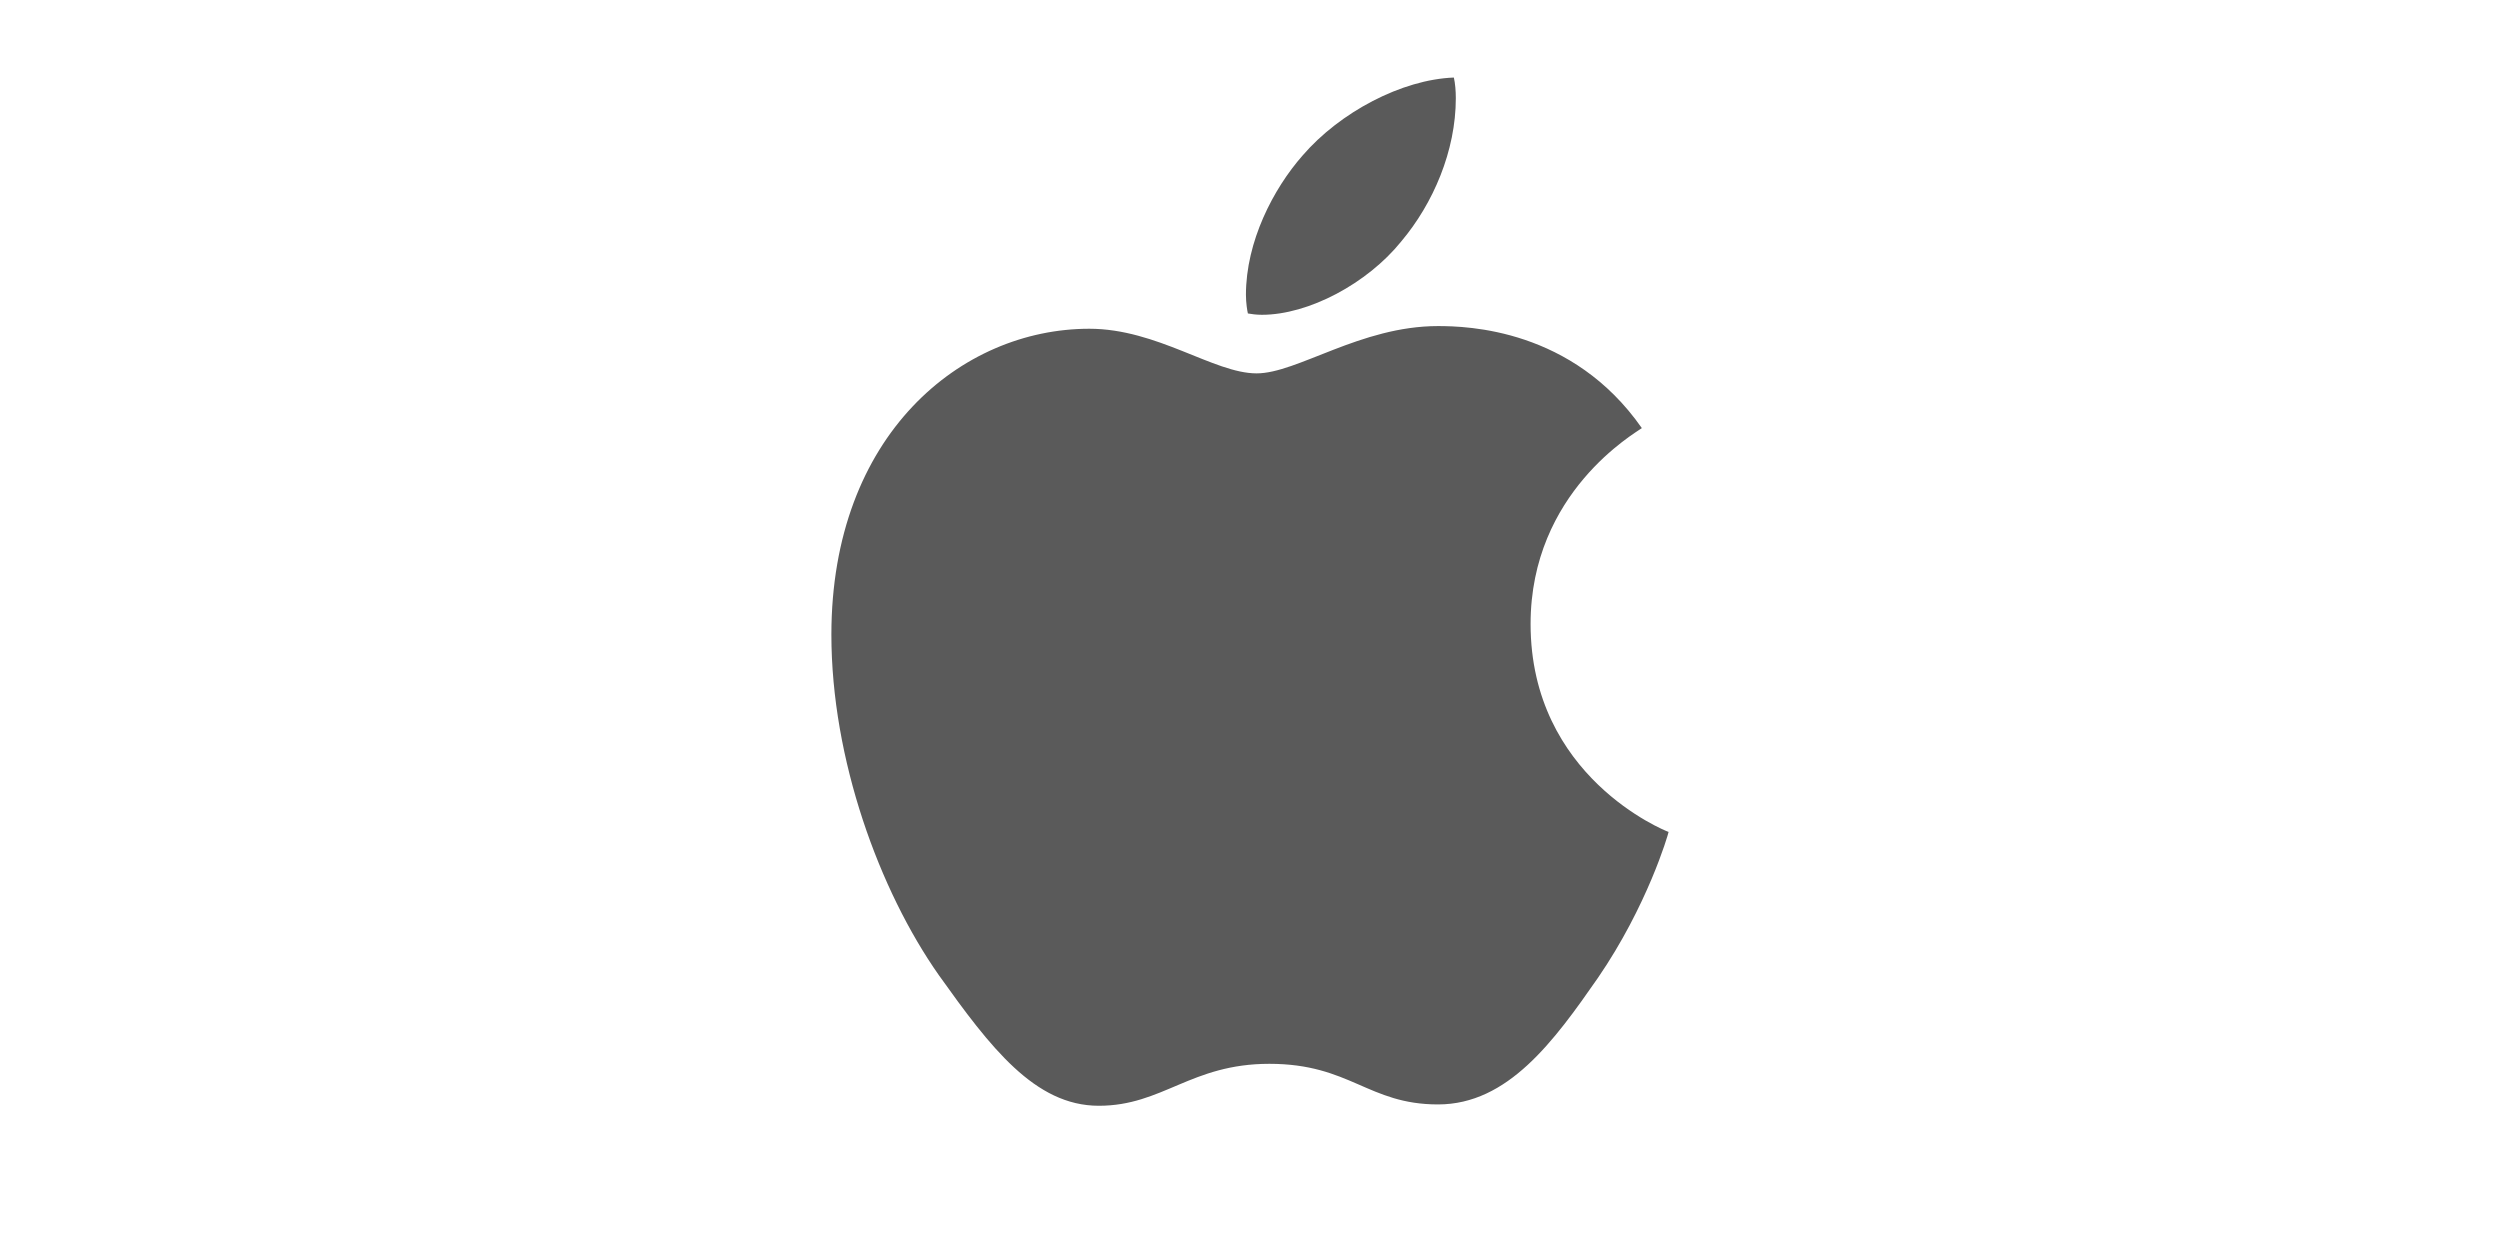
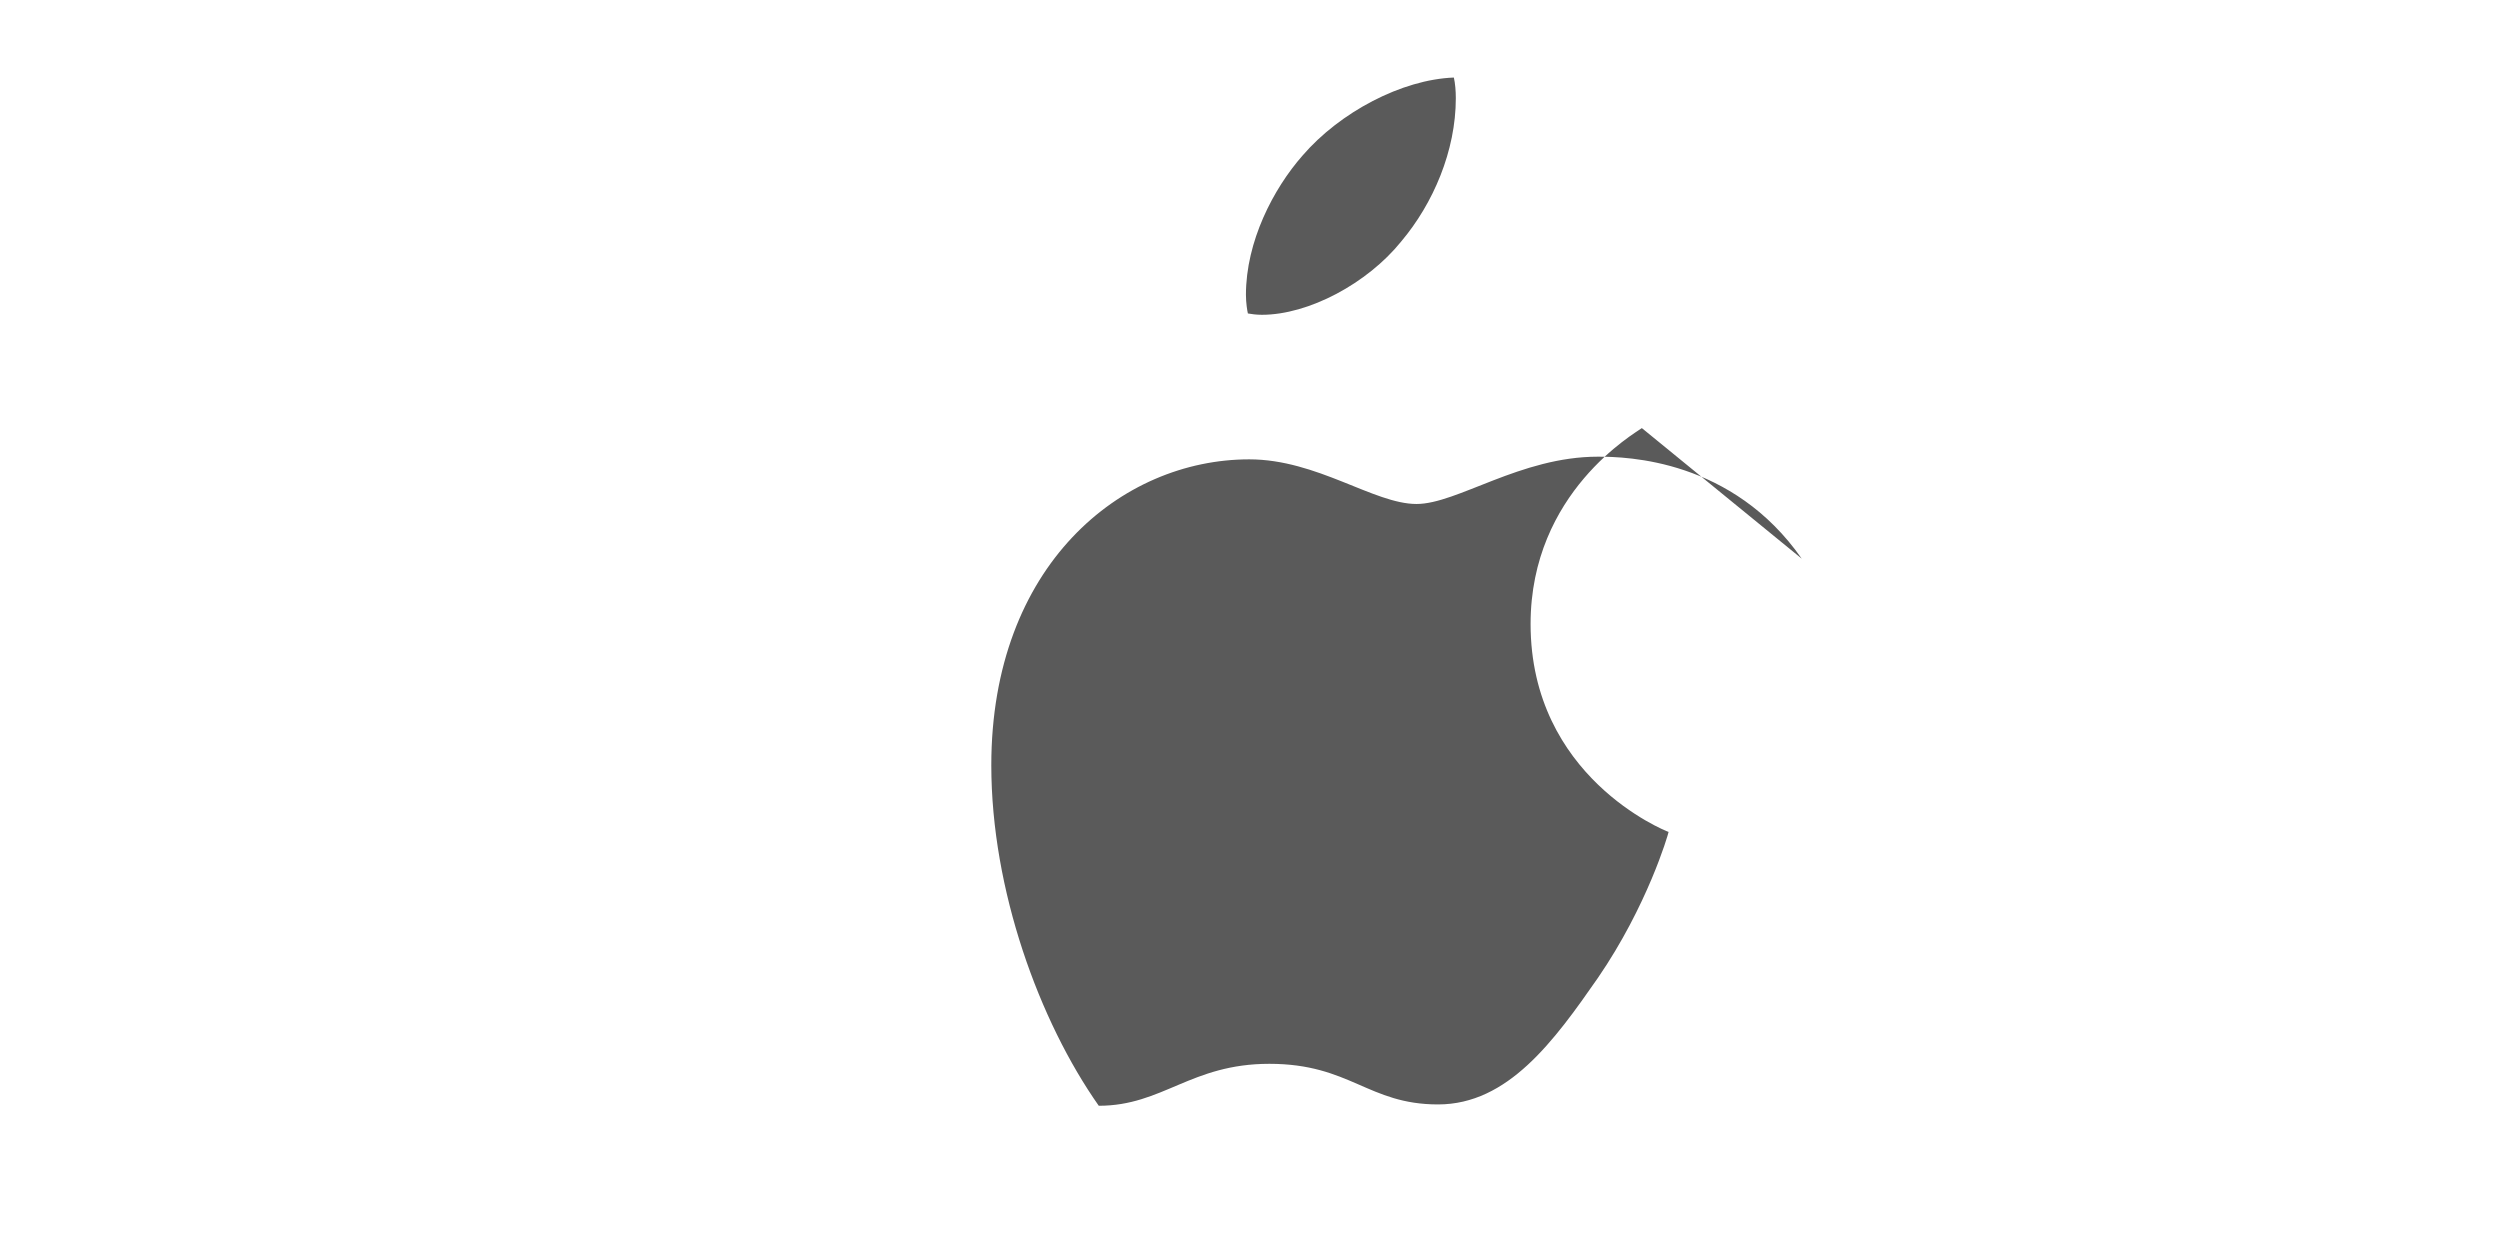
<svg xmlns="http://www.w3.org/2000/svg" id="Layer_1" data-name="Layer 1" width="150" height="75" viewBox="0 0 150 75">
  <defs>
    <style>      .cls-1 {        fill: #5a5a5a;        stroke-width: 0px;      }    </style>
  </defs>
-   <path class="cls-1" d="M98.511,25.686c-.358.278-6.676,3.838-6.676,11.754,0,9.156,8.04,12.396,8.28,12.476-.037.197-1.277,4.436-4.239,8.755-2.641,3.801-5.399,7.595-9.595,7.595s-5.276-2.437-10.119-2.437c-4.72,0-6.398,2.517-10.236,2.517s-6.516-3.517-9.595-7.836c-3.566-5.072-6.448-12.951-6.448-20.429,0-11.995,7.799-18.356,15.475-18.356,4.079,0,7.478,2.678,10.039,2.678,2.437,0,6.238-2.838,10.878-2.838,1.758,0,8.077.16,12.235,6.121h0ZM84.073,14.488c1.919-2.277,3.276-5.436,3.276-8.595,0-.438-.037-.882-.117-1.24-3.122.117-6.837,2.079-9.076,4.677-1.758,1.999-3.4,5.158-3.4,8.361,0,.481.08.963.117,1.117.197.037.518.08.839.08,2.801,0,6.324-1.876,8.361-4.399h0Z" />
+   <path class="cls-1" d="M98.511,25.686c-.358.278-6.676,3.838-6.676,11.754,0,9.156,8.04,12.396,8.28,12.476-.037.197-1.277,4.436-4.239,8.755-2.641,3.801-5.399,7.595-9.595,7.595s-5.276-2.437-10.119-2.437c-4.72,0-6.398,2.517-10.236,2.517c-3.566-5.072-6.448-12.951-6.448-20.429,0-11.995,7.799-18.356,15.475-18.356,4.079,0,7.478,2.678,10.039,2.678,2.437,0,6.238-2.838,10.878-2.838,1.758,0,8.077.16,12.235,6.121h0ZM84.073,14.488c1.919-2.277,3.276-5.436,3.276-8.595,0-.438-.037-.882-.117-1.24-3.122.117-6.837,2.079-9.076,4.677-1.758,1.999-3.4,5.158-3.4,8.361,0,.481.08.963.117,1.117.197.037.518.08.839.08,2.801,0,6.324-1.876,8.361-4.399h0Z" />
</svg>